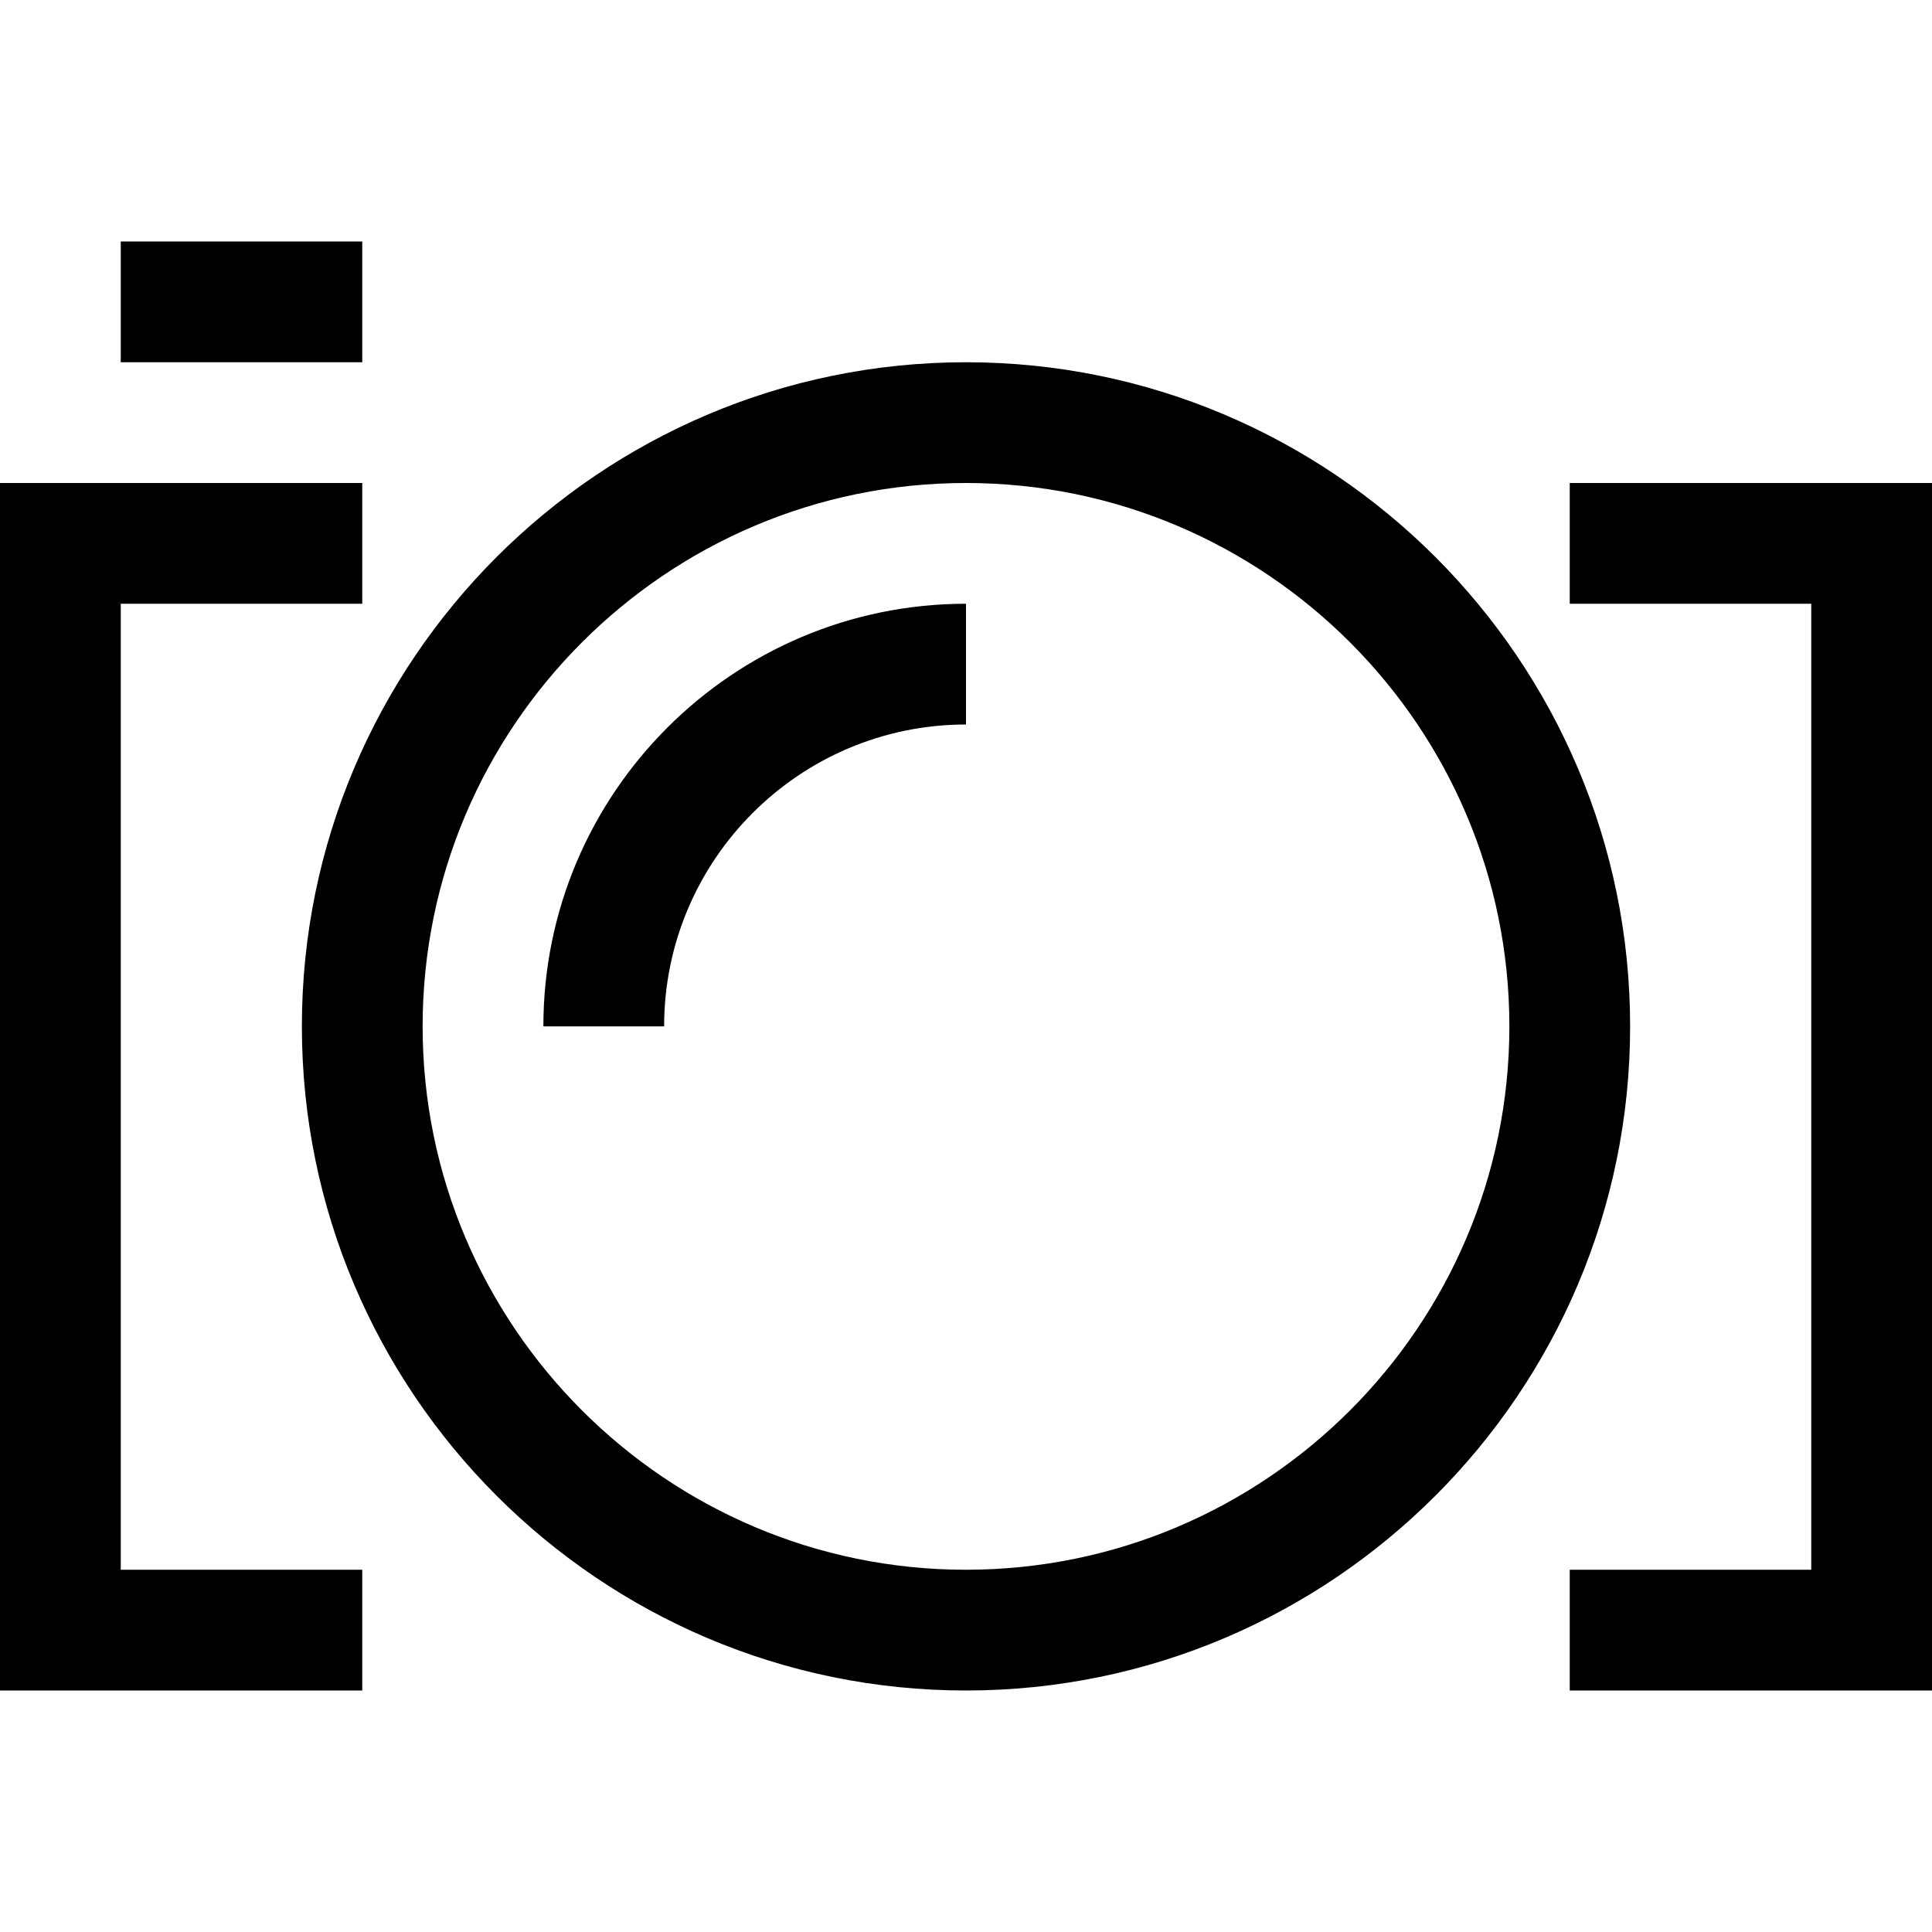
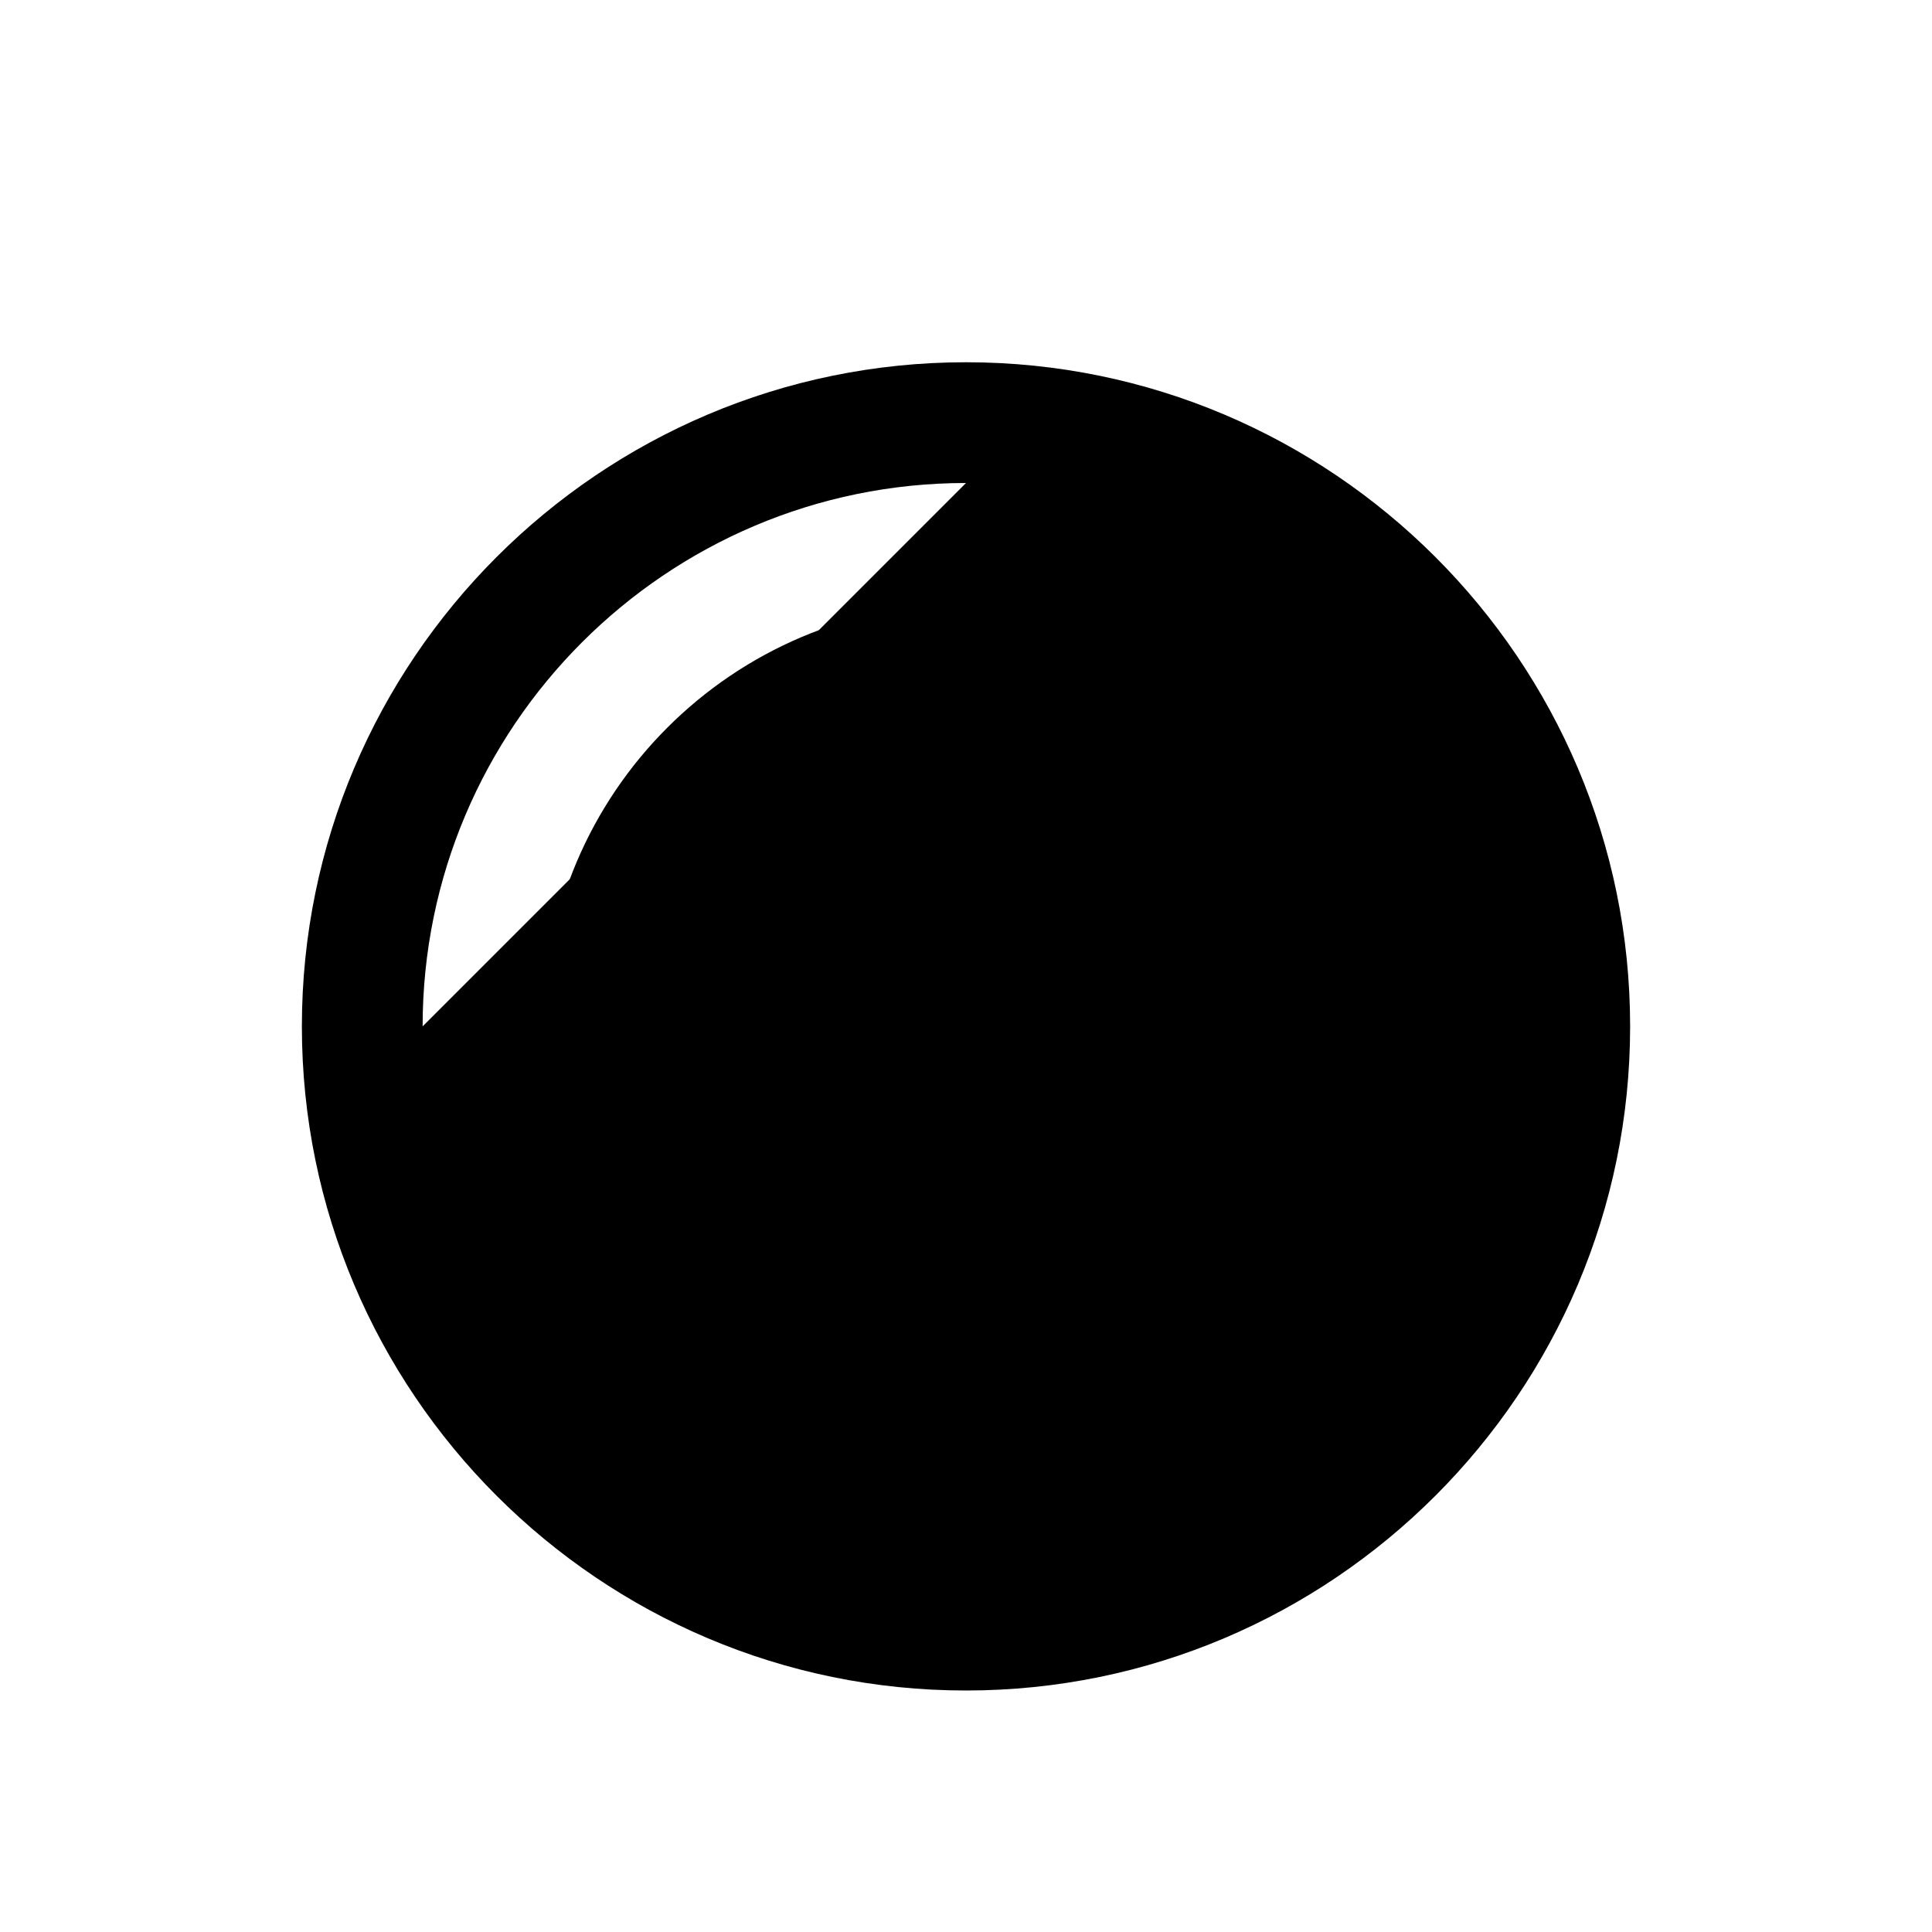
<svg xmlns="http://www.w3.org/2000/svg" version="1.1" width="32" height="32" viewBox="0 0 32 32">
  <g>
</g>
-   <path d="M16 28c-6.065 0-11-4.935-11-11s4.935-11 11-11 11 4.935 11 11-4.935 11-11 11zM16 8c-4.962 0-9 4.038-9 9s4.038 9 9 9 9-4.038 9-9-4.038-9-9-9z" fill="#000000" />
+   <path d="M16 28c-6.065 0-11-4.935-11-11s4.935-11 11-11 11 4.935 11 11-4.935 11-11 11zM16 8c-4.962 0-9 4.038-9 9z" fill="#000000" />
  <path d="M11 17h-2c0-3.86 3.14-7 7-7v2c-2.757 0-5 2.243-5 5z" fill="#000000" />
-   <path d="M6 28h-6v-20h6v2h-4v16h4z" fill="#000000" />
-   <path d="M32 28h-6v-2h4v-16h-4v-2h6z" fill="#000000" />
-   <path d="M2 4h4v2h-4v-2z" fill="#000000" />
</svg>